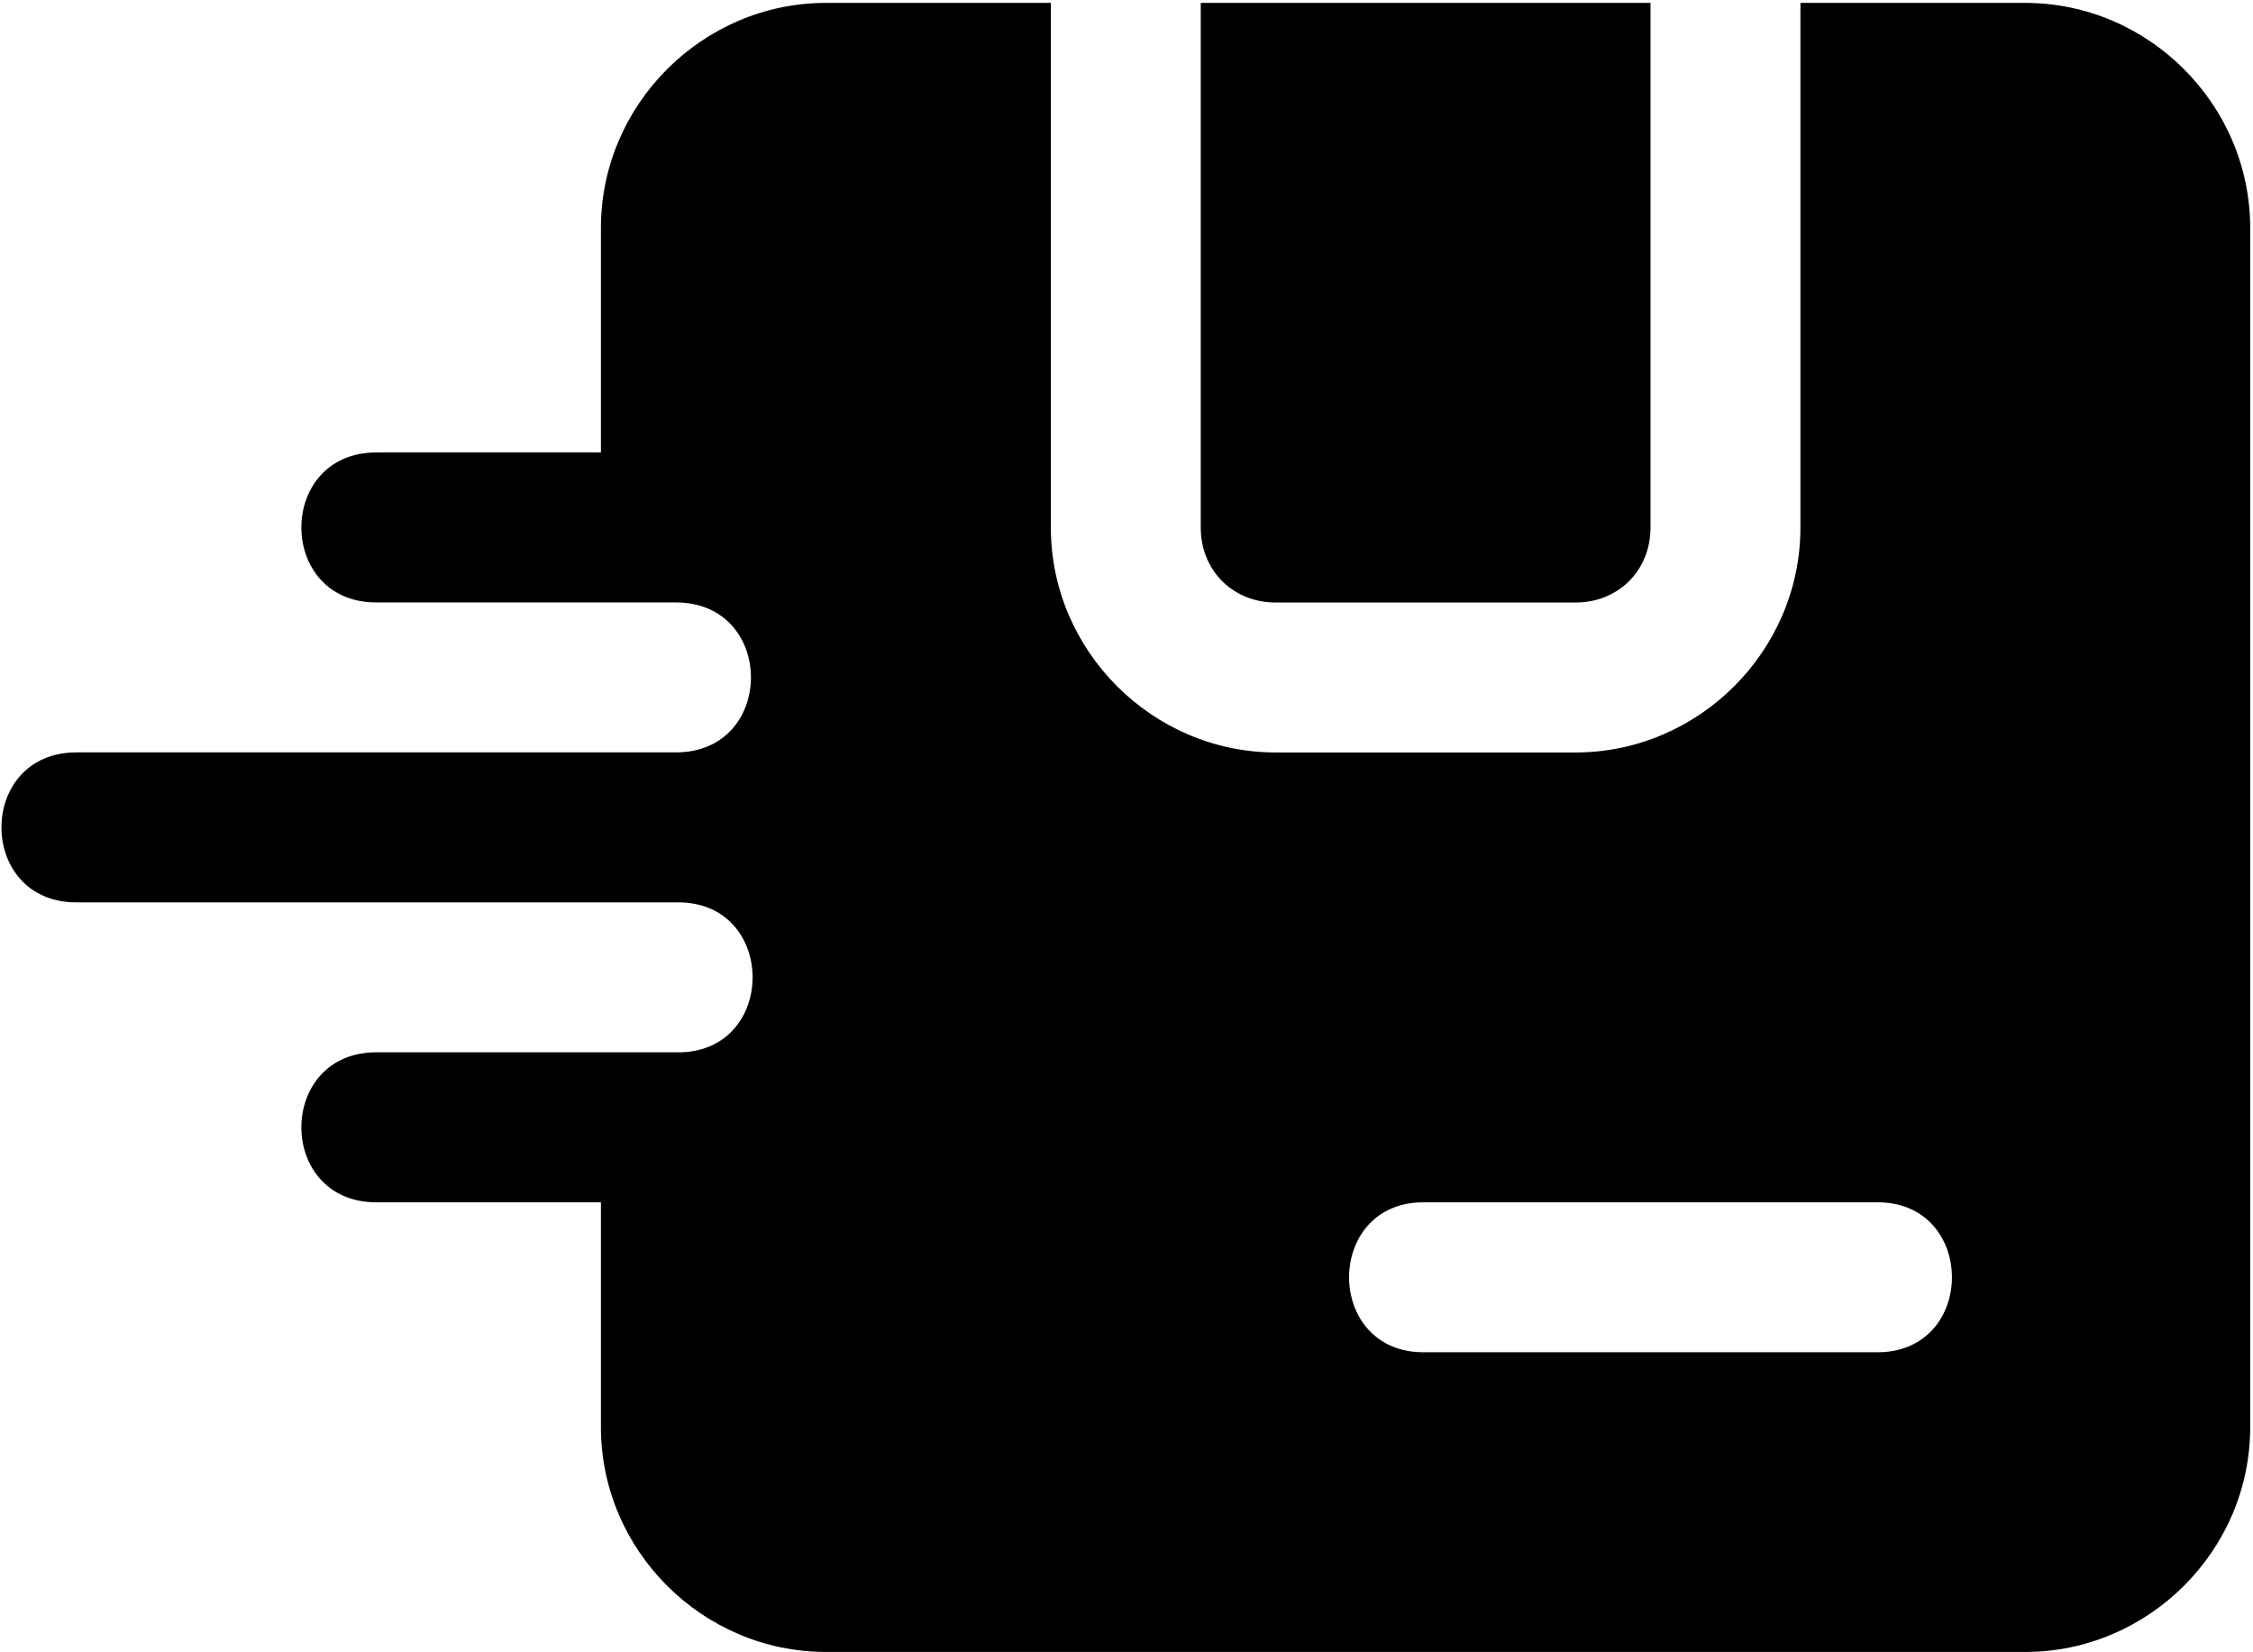
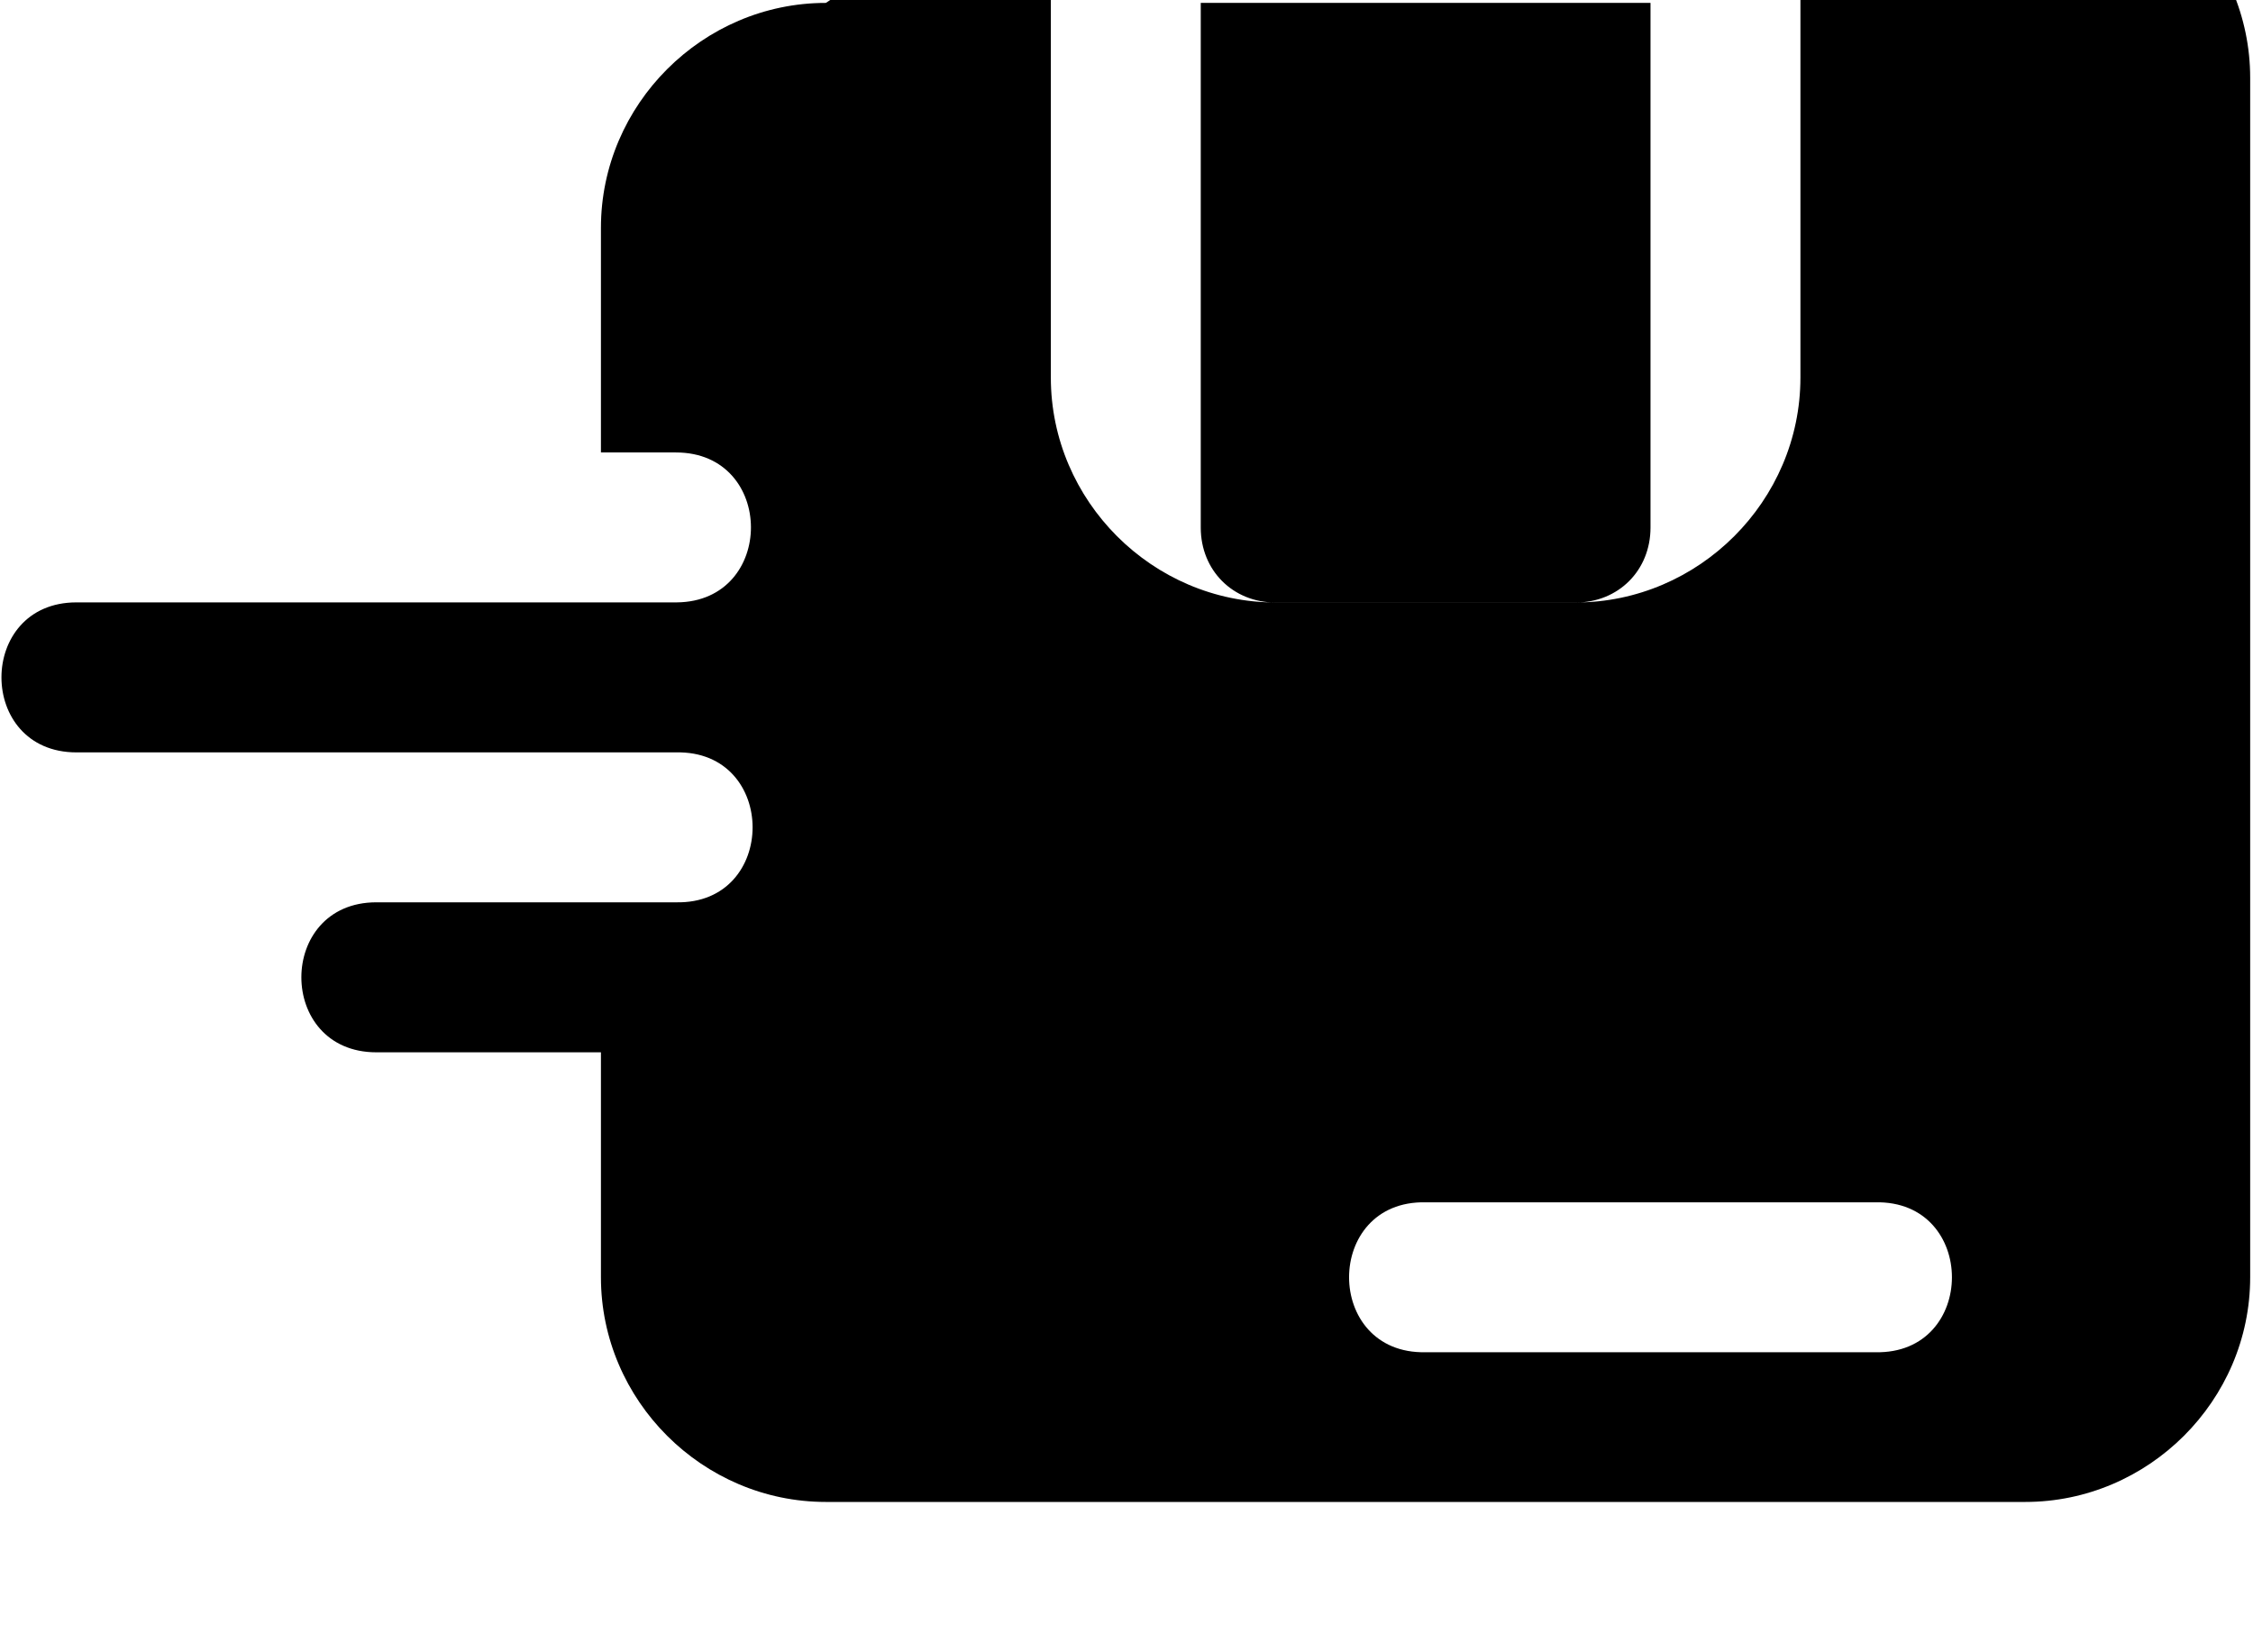
<svg xmlns="http://www.w3.org/2000/svg" id="svg8" viewBox="0.52 2.63 15.93 11.68">
  <g id="layer1" transform="translate(0 -280.067)">
-     <path id="rect828" d="m23.998 10.002c-3.289 0-6.002 2.711-6.002 6v5.994h-5.992c-2.668 0-2.668 4.002 0 4.002h7.994c2.661 0 2.667 3.979.02 4h-16.016c-2.668 0-2.668 4.002 0 4.002h15.996c2.726-.06 2.726 4.06 0 4h-7.994c-2.668 0-2.668 4.002 0 4.002h5.992v6.002c0 3.289 2.713 5.994 6.002 5.994h32c3.289 0 6.002-2.705 6.002-5.994v-32.002c0-3.289-2.713-6-6.002-6h-5.998v13.998c0 3.289-2.711 6-6 6h-8c-3.289 0-6-2.711-6-6v-13.998zm10.002 0v13.998c0 1.143.857 2 2 2h8c1.143 0 2-.857 2-2v-13.998zm6.002 32h11.996c2.726-.06 2.726 4.06 0 4h-11.996c-2.726.06-2.726-4.06 0-4z" fill-rule="evenodd" transform="matrix(.265 0 0 .265 0 280.067)" vector-effect="none" paint-order="stroke fill markers" />
+     <path id="rect828" d="m23.998 10.002c-3.289 0-6.002 2.711-6.002 6v5.994h-5.992h7.994c2.661 0 2.667 3.979.02 4h-16.016c-2.668 0-2.668 4.002 0 4.002h15.996c2.726-.06 2.726 4.06 0 4h-7.994c-2.668 0-2.668 4.002 0 4.002h5.992v6.002c0 3.289 2.713 5.994 6.002 5.994h32c3.289 0 6.002-2.705 6.002-5.994v-32.002c0-3.289-2.713-6-6.002-6h-5.998v13.998c0 3.289-2.711 6-6 6h-8c-3.289 0-6-2.711-6-6v-13.998zm10.002 0v13.998c0 1.143.857 2 2 2h8c1.143 0 2-.857 2-2v-13.998zm6.002 32h11.996c2.726-.06 2.726 4.06 0 4h-11.996c-2.726.06-2.726-4.06 0-4z" fill-rule="evenodd" transform="matrix(.265 0 0 .265 0 280.067)" vector-effect="none" paint-order="stroke fill markers" />
  </g>
</svg>